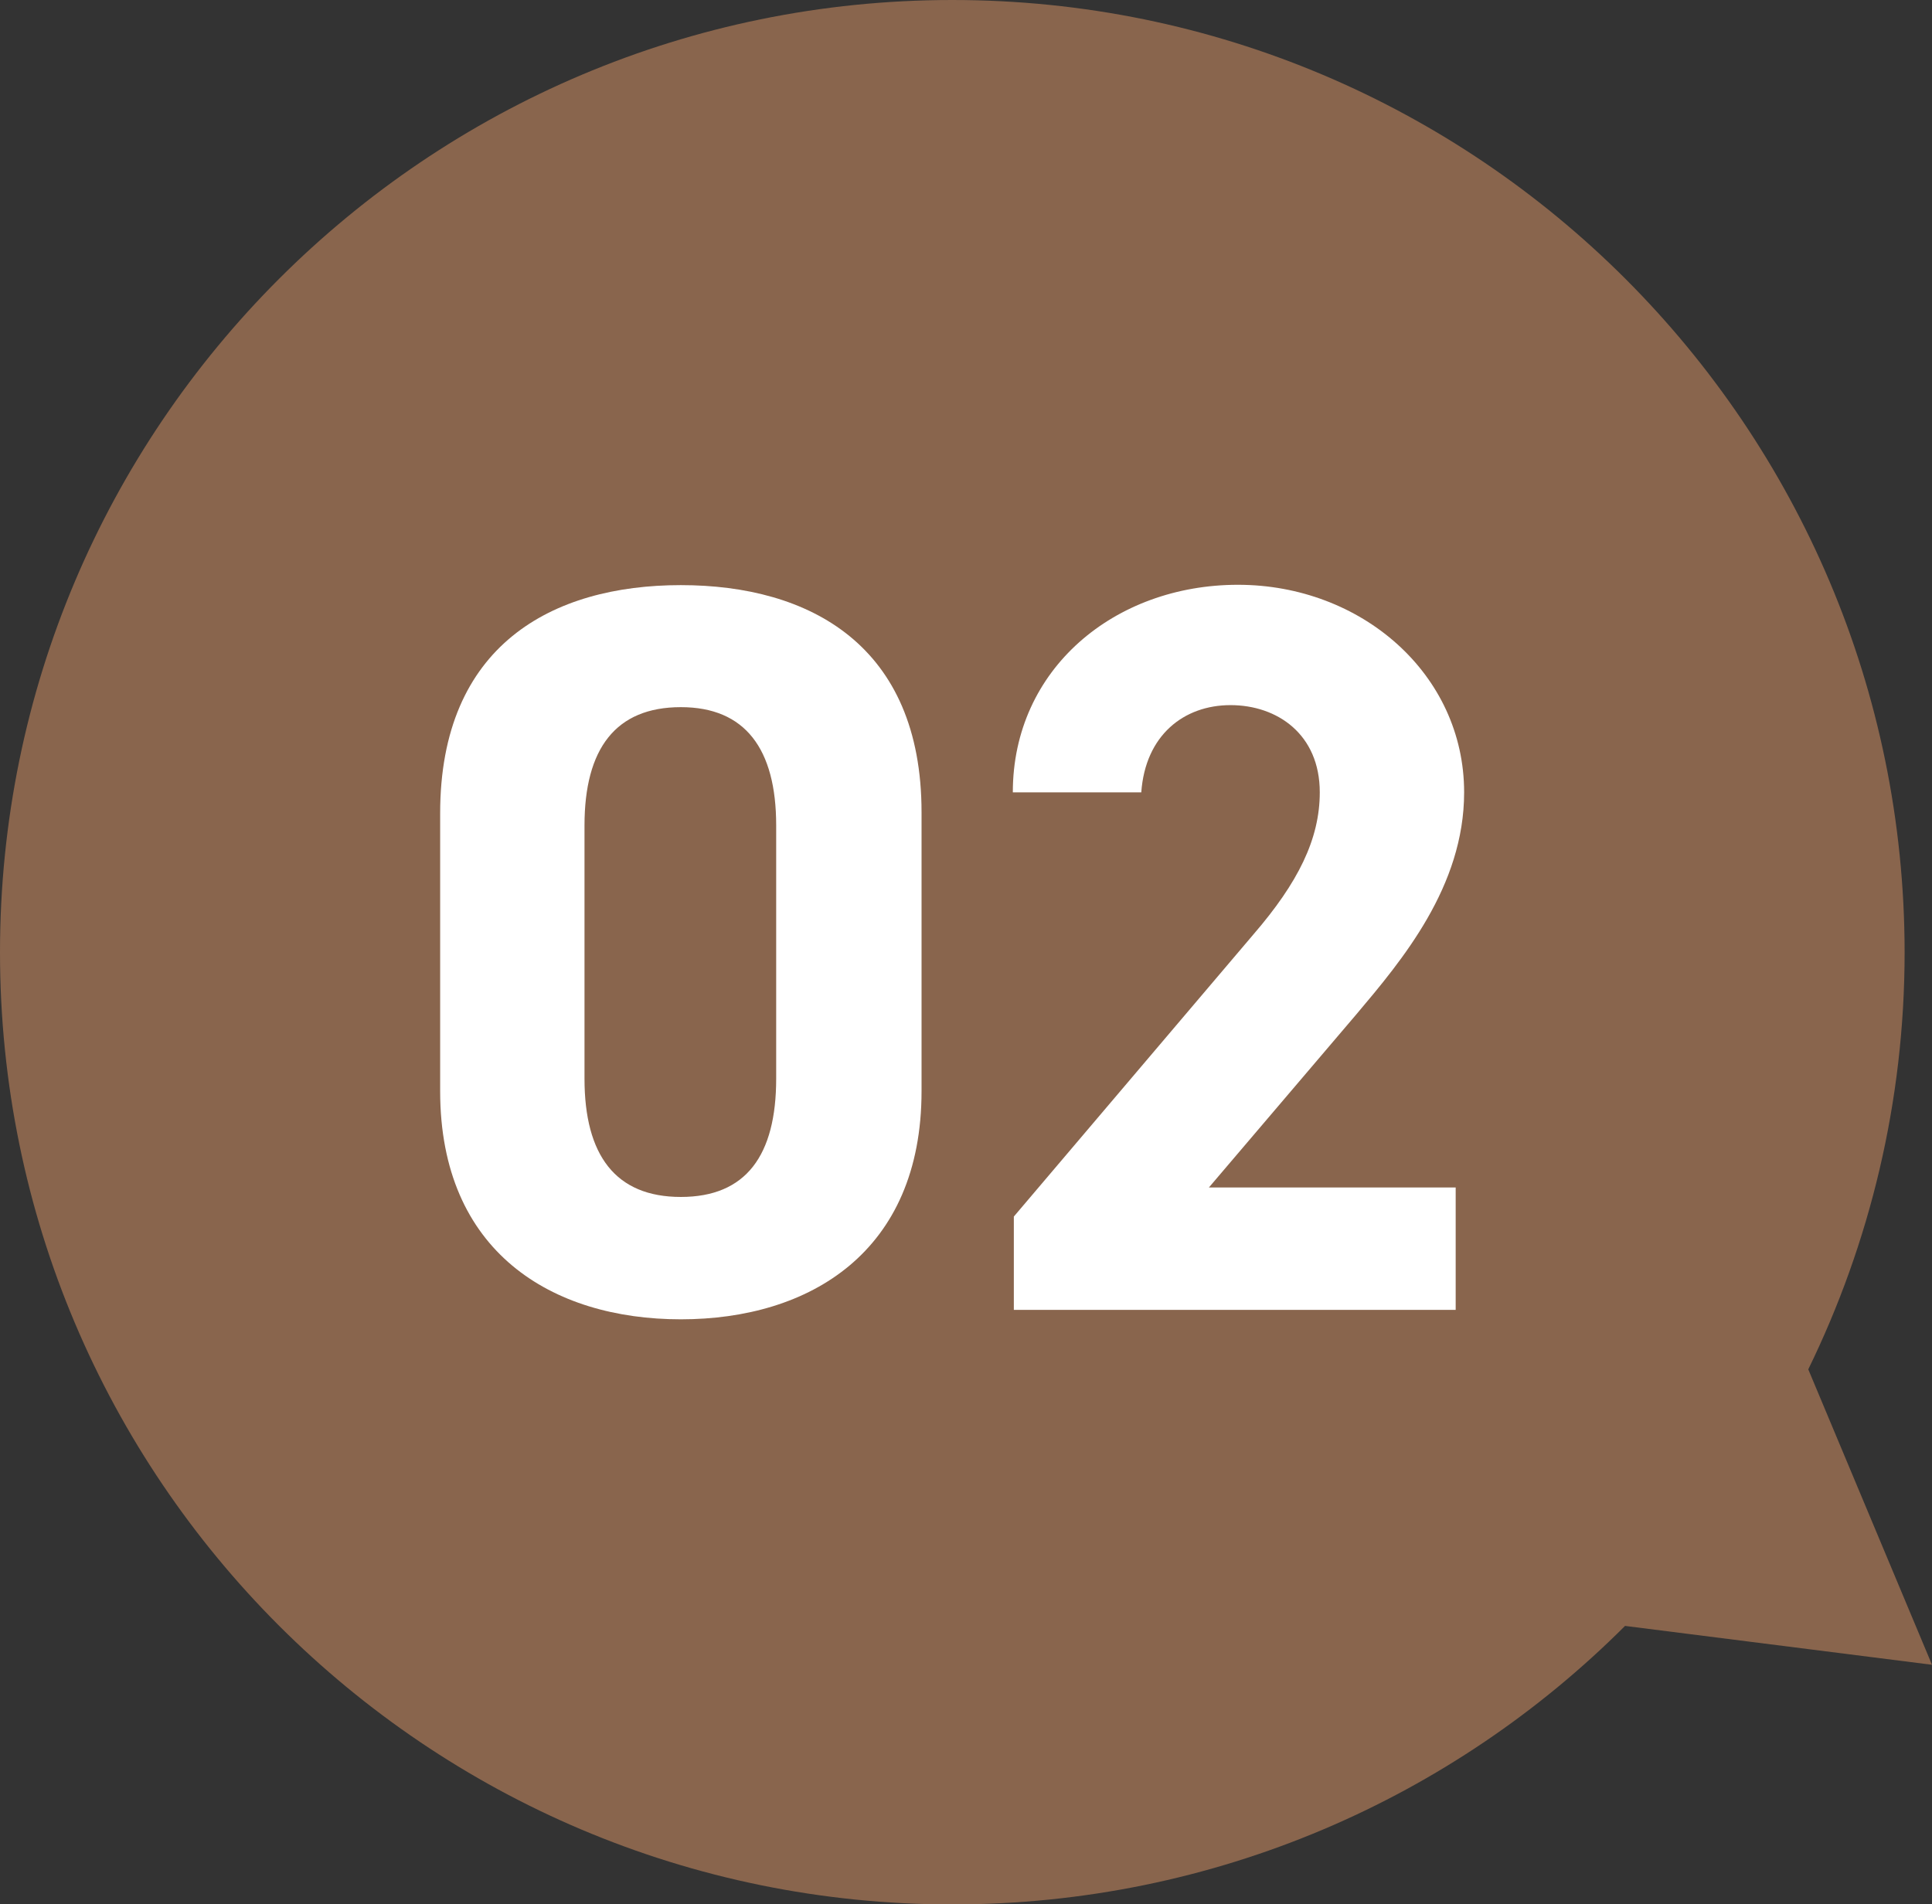
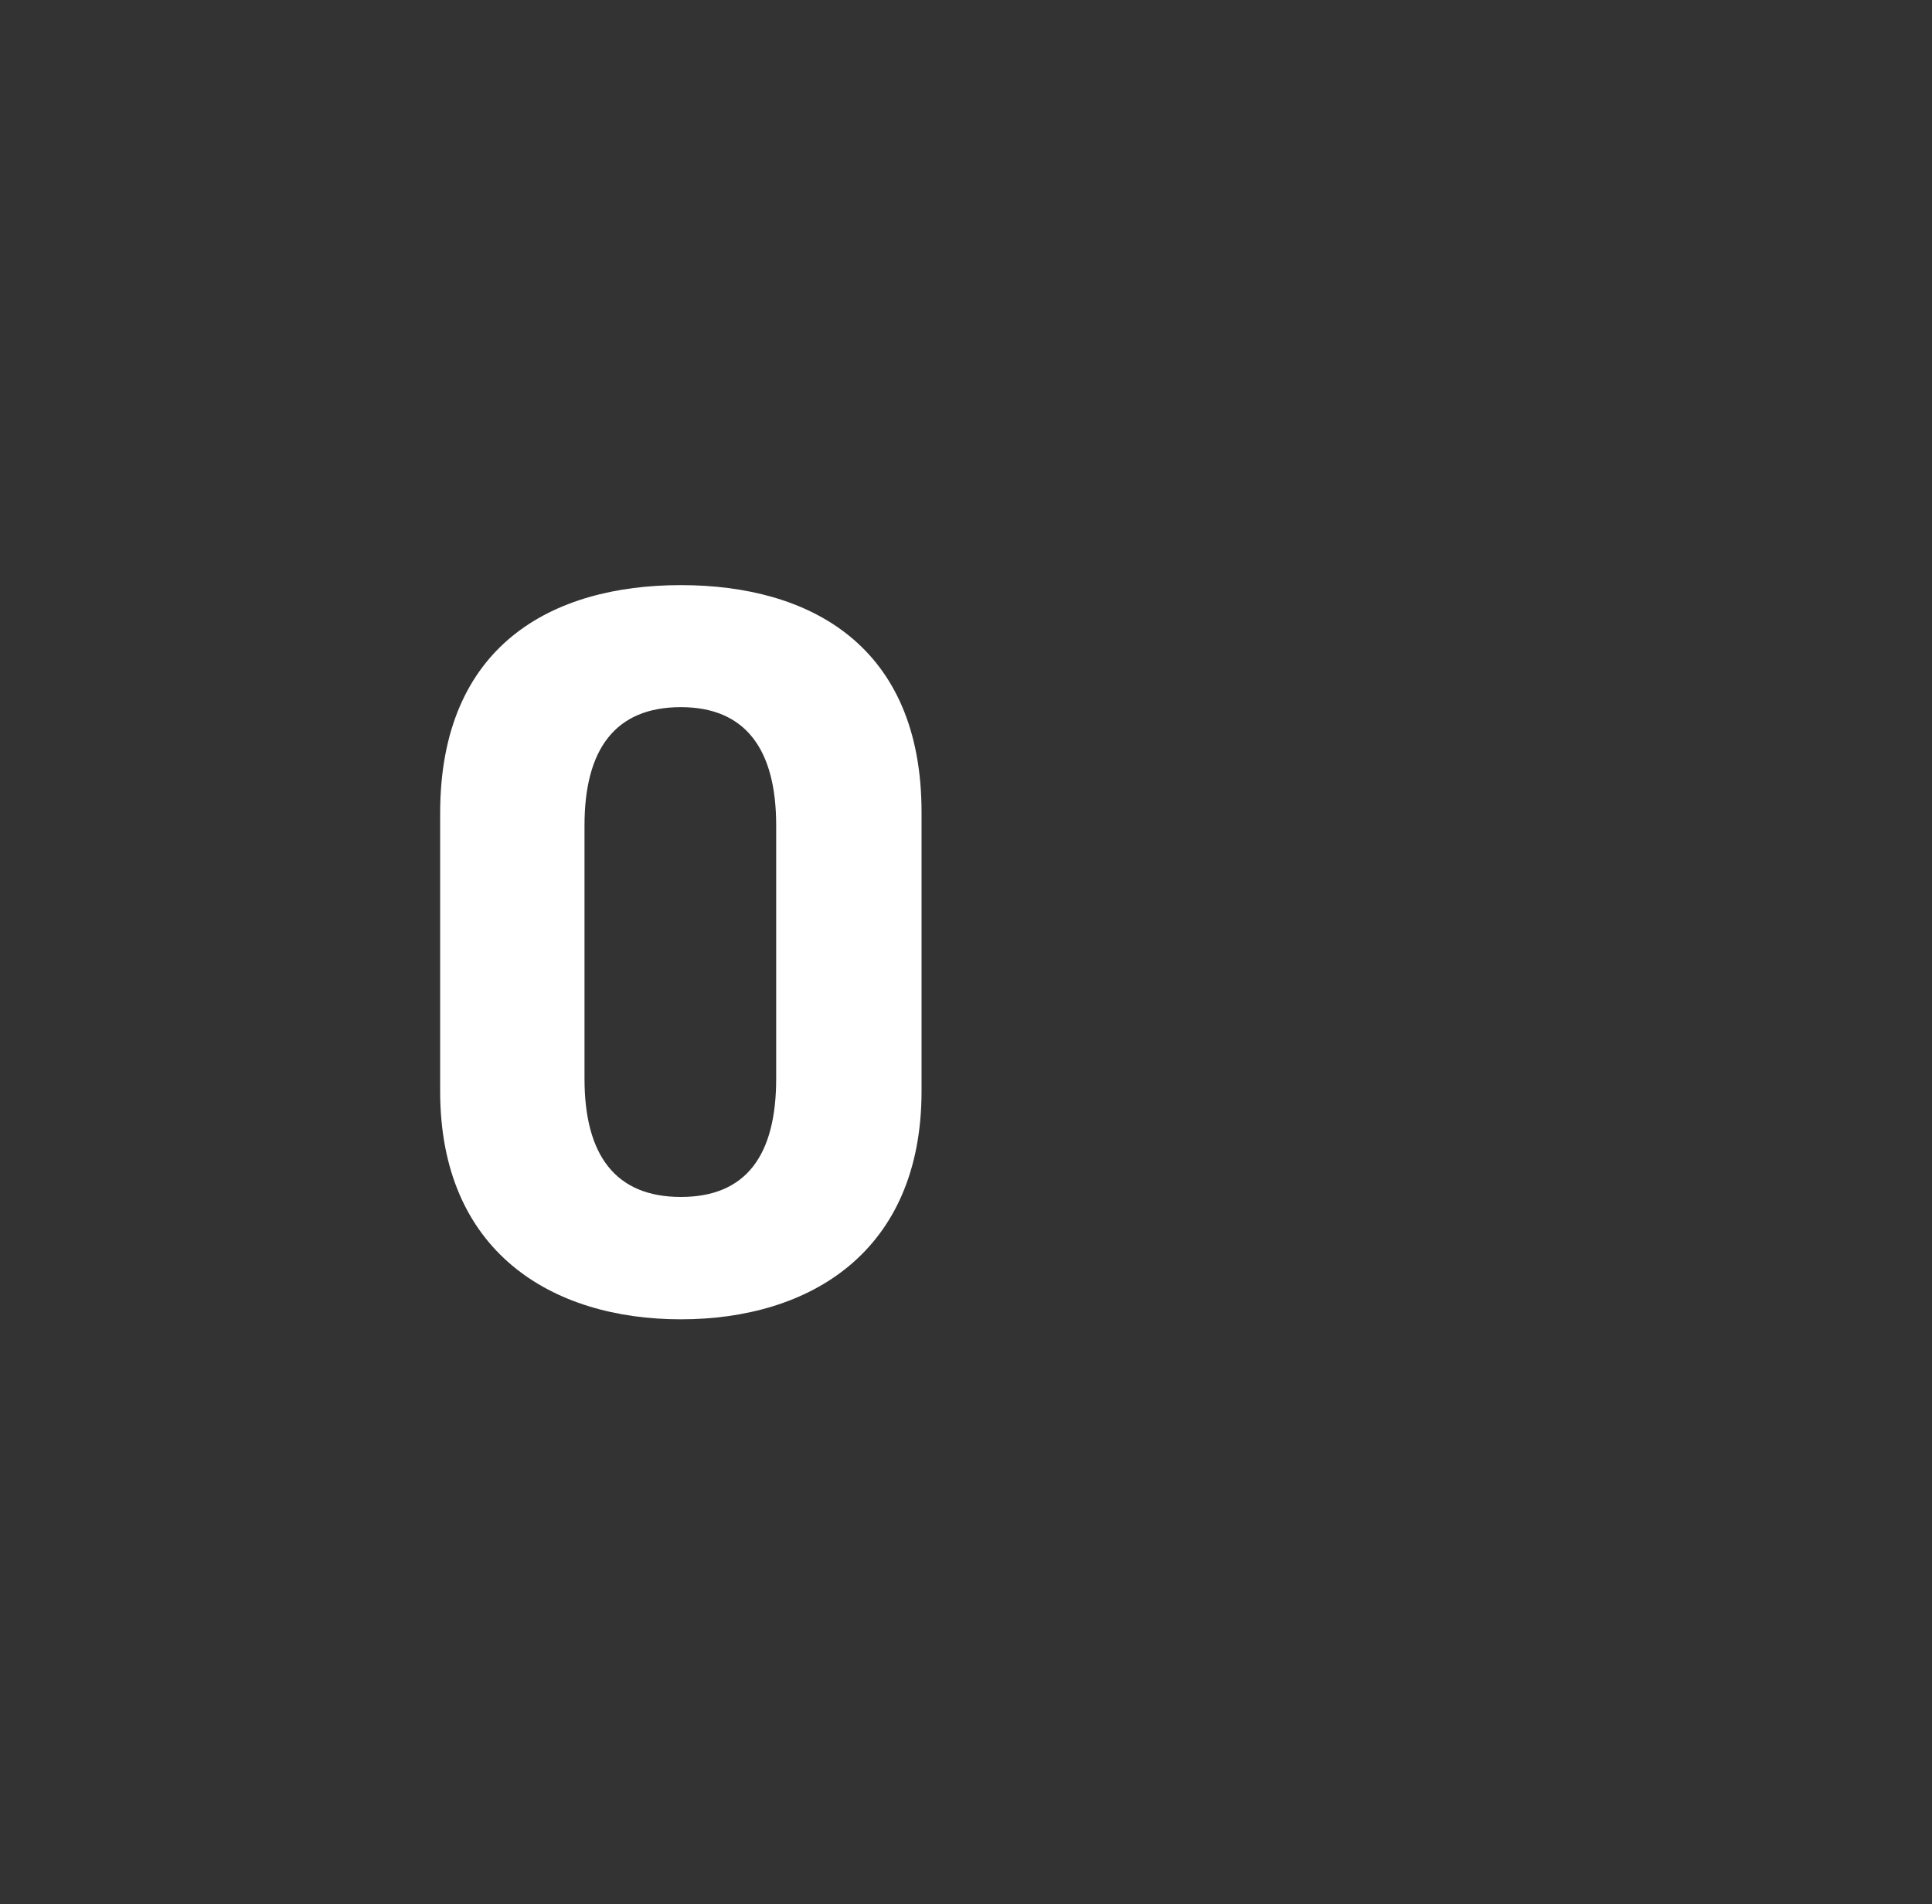
<svg xmlns="http://www.w3.org/2000/svg" id="_レイヤー_2" viewBox="0 0 57.15 56.33">
  <rect x="0" y="0" width="57.15" height="56.33" fill="#333333" stroke="none" />
  <defs>
    <style>.cls-1{fill:#89654d;}.cls-2{fill:#fff;}</style>
  </defs>
  <g id="_レイヤー_2-2">
-     <path class="cls-1" d="M57.15,49.25l-3.66-8.74c1.82-3.73,2.85-7.92,2.85-12.34C56.33,12.61,43.72,0,28.17,0S0,12.61,0,28.17s12.61,28.17,28.17,28.17c7.77,0,14.81-3.15,19.9-8.24l9.08,1.15Z" />
    <path class="cls-2" d="M27.26,32.28c0,4.76-3.31,6.75-7.12,6.75s-7.12-1.99-7.12-6.75v-8.22c0-4.97,3.31-6.75,7.12-6.75s7.12,1.78,7.12,6.72v8.25ZM20.14,20.92c-1.93,0-2.85,1.23-2.85,3.5v7.49c0,2.27.92,3.5,2.85,3.5s2.82-1.23,2.82-3.5v-7.49c0-2.27-.92-3.5-2.82-3.5Z" />
-     <path class="cls-2" d="M43.06,38.75h-13.07v-2.76l7.09-8.35c1.32-1.53,1.96-2.82,1.96-4.2,0-1.72-1.26-2.58-2.64-2.58s-2.52.89-2.64,2.58h-3.8c0-3.65,3.01-6.14,6.66-6.14s6.69,2.64,6.69,6.14c0,2.79-1.84,4.97-3.19,6.57l-4.36,5.12h7.3v3.62Z" />
  </g>
</svg>